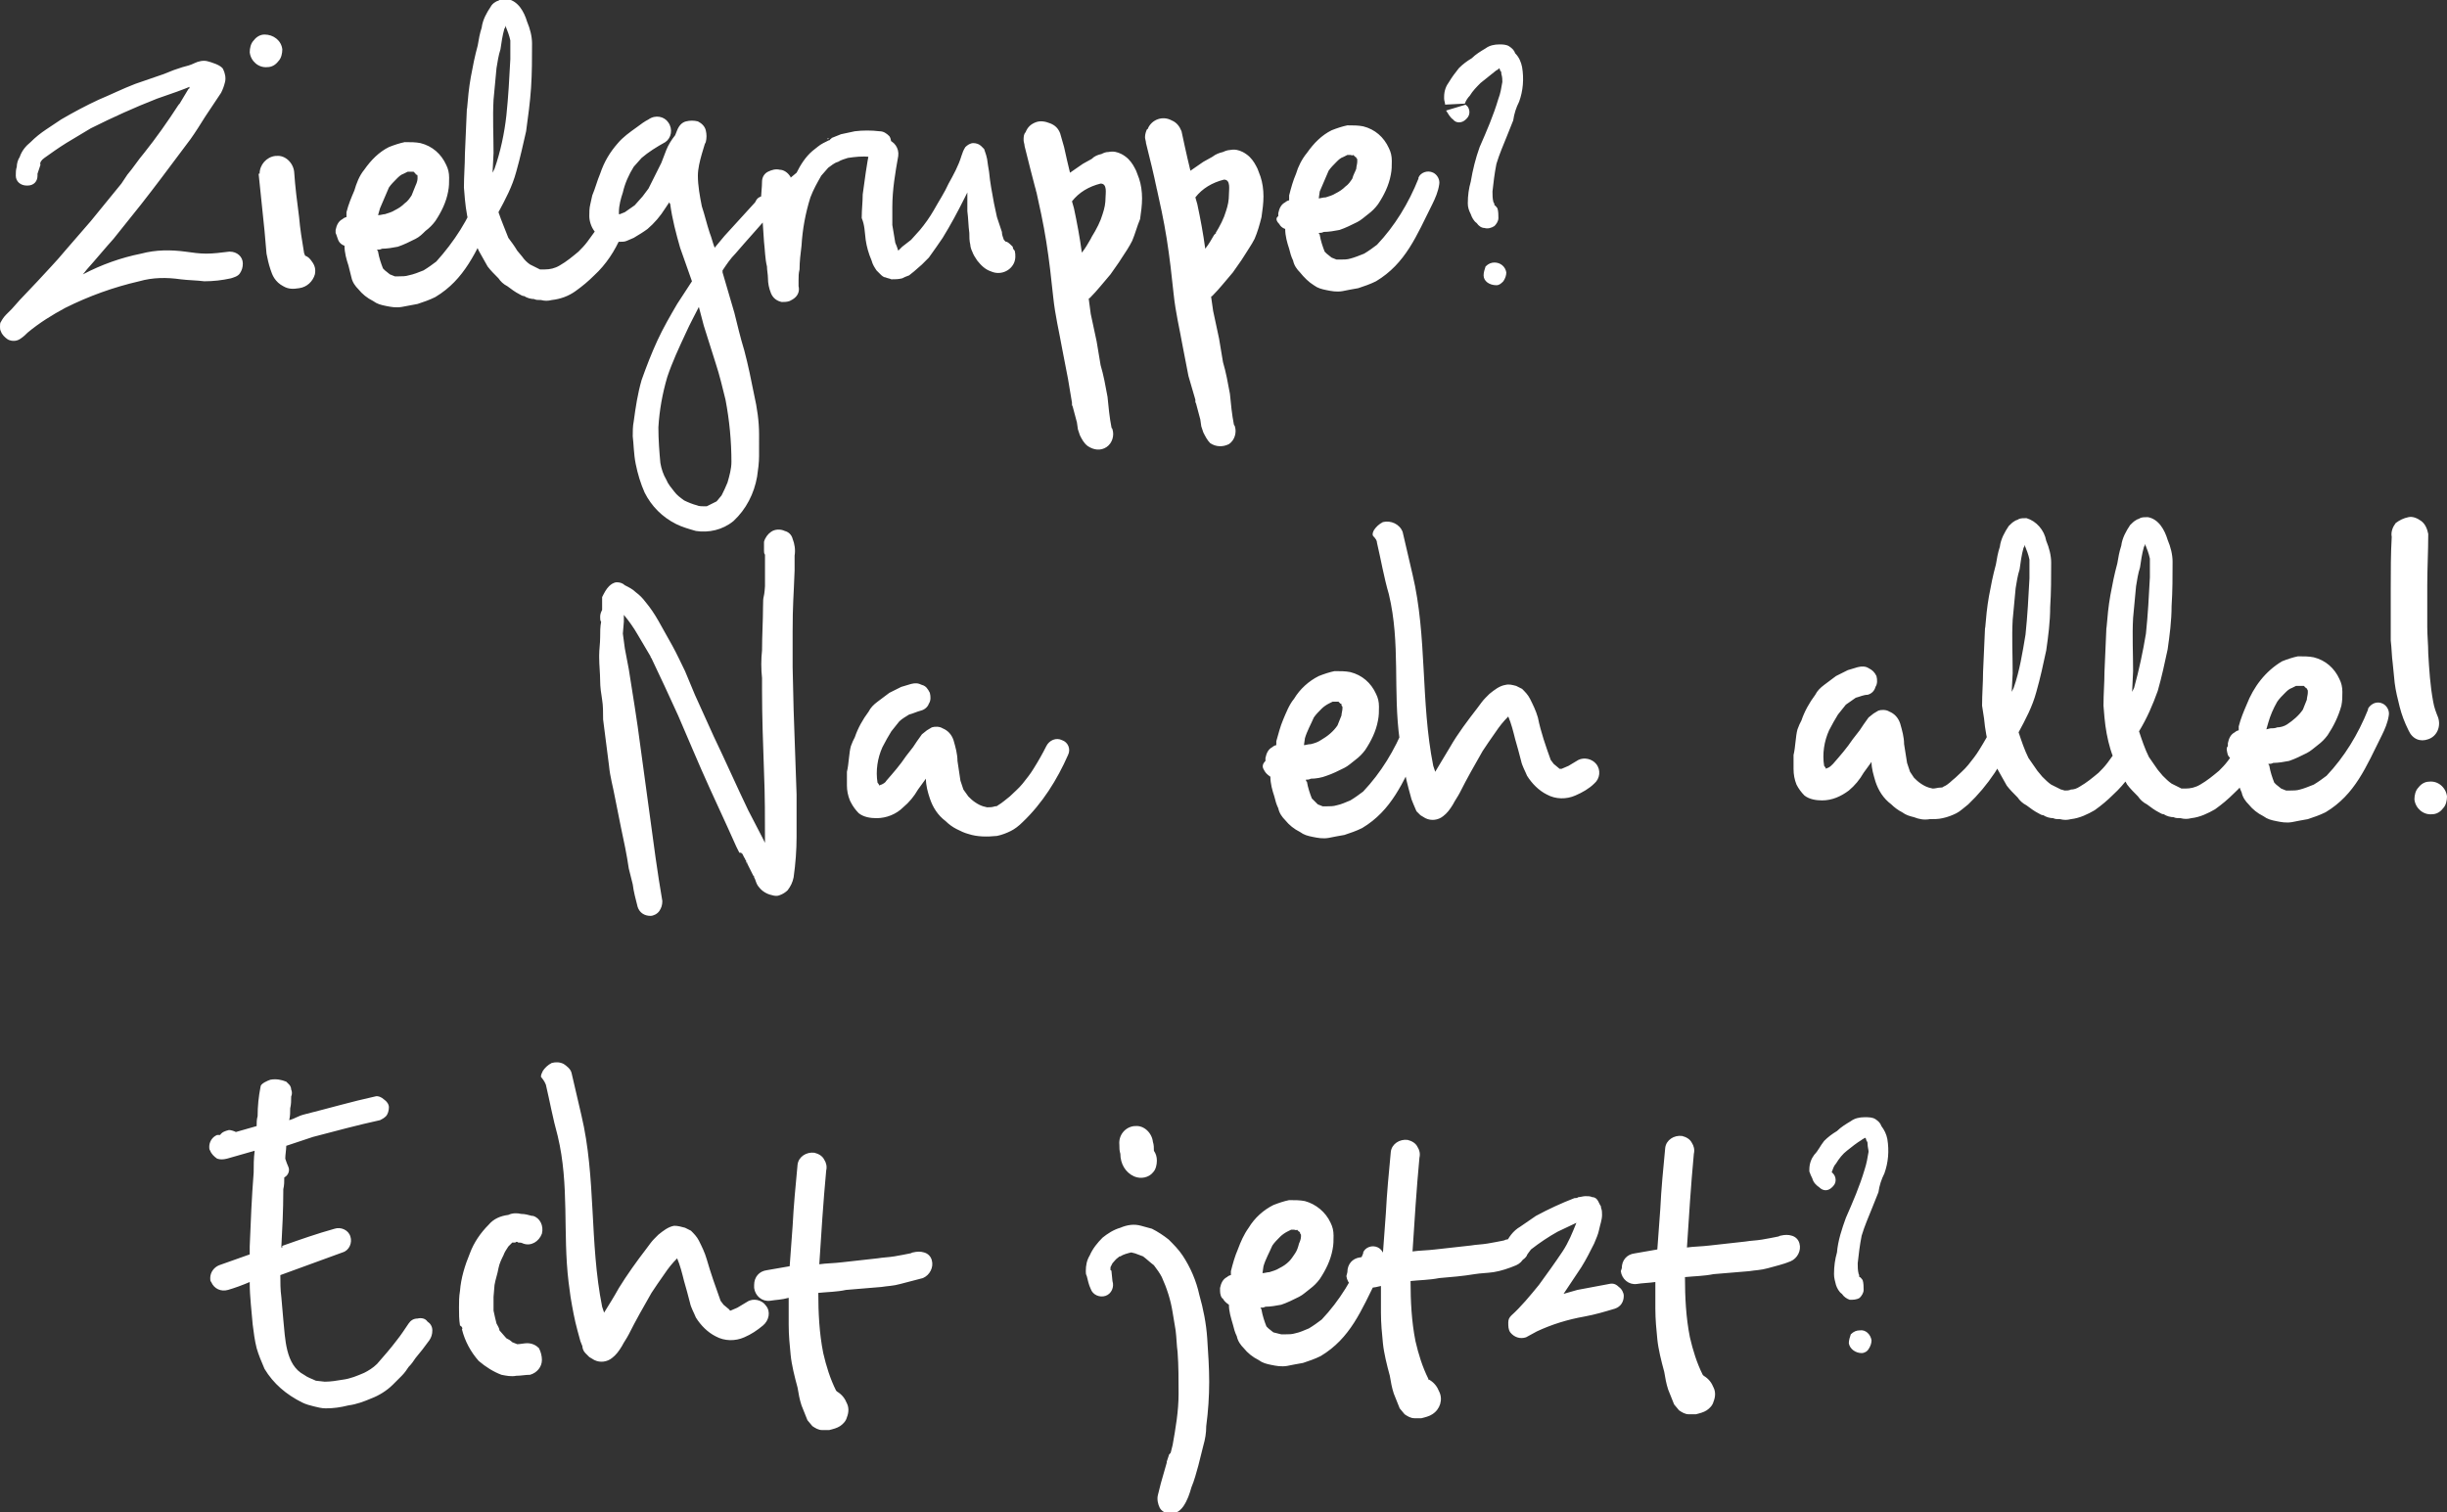
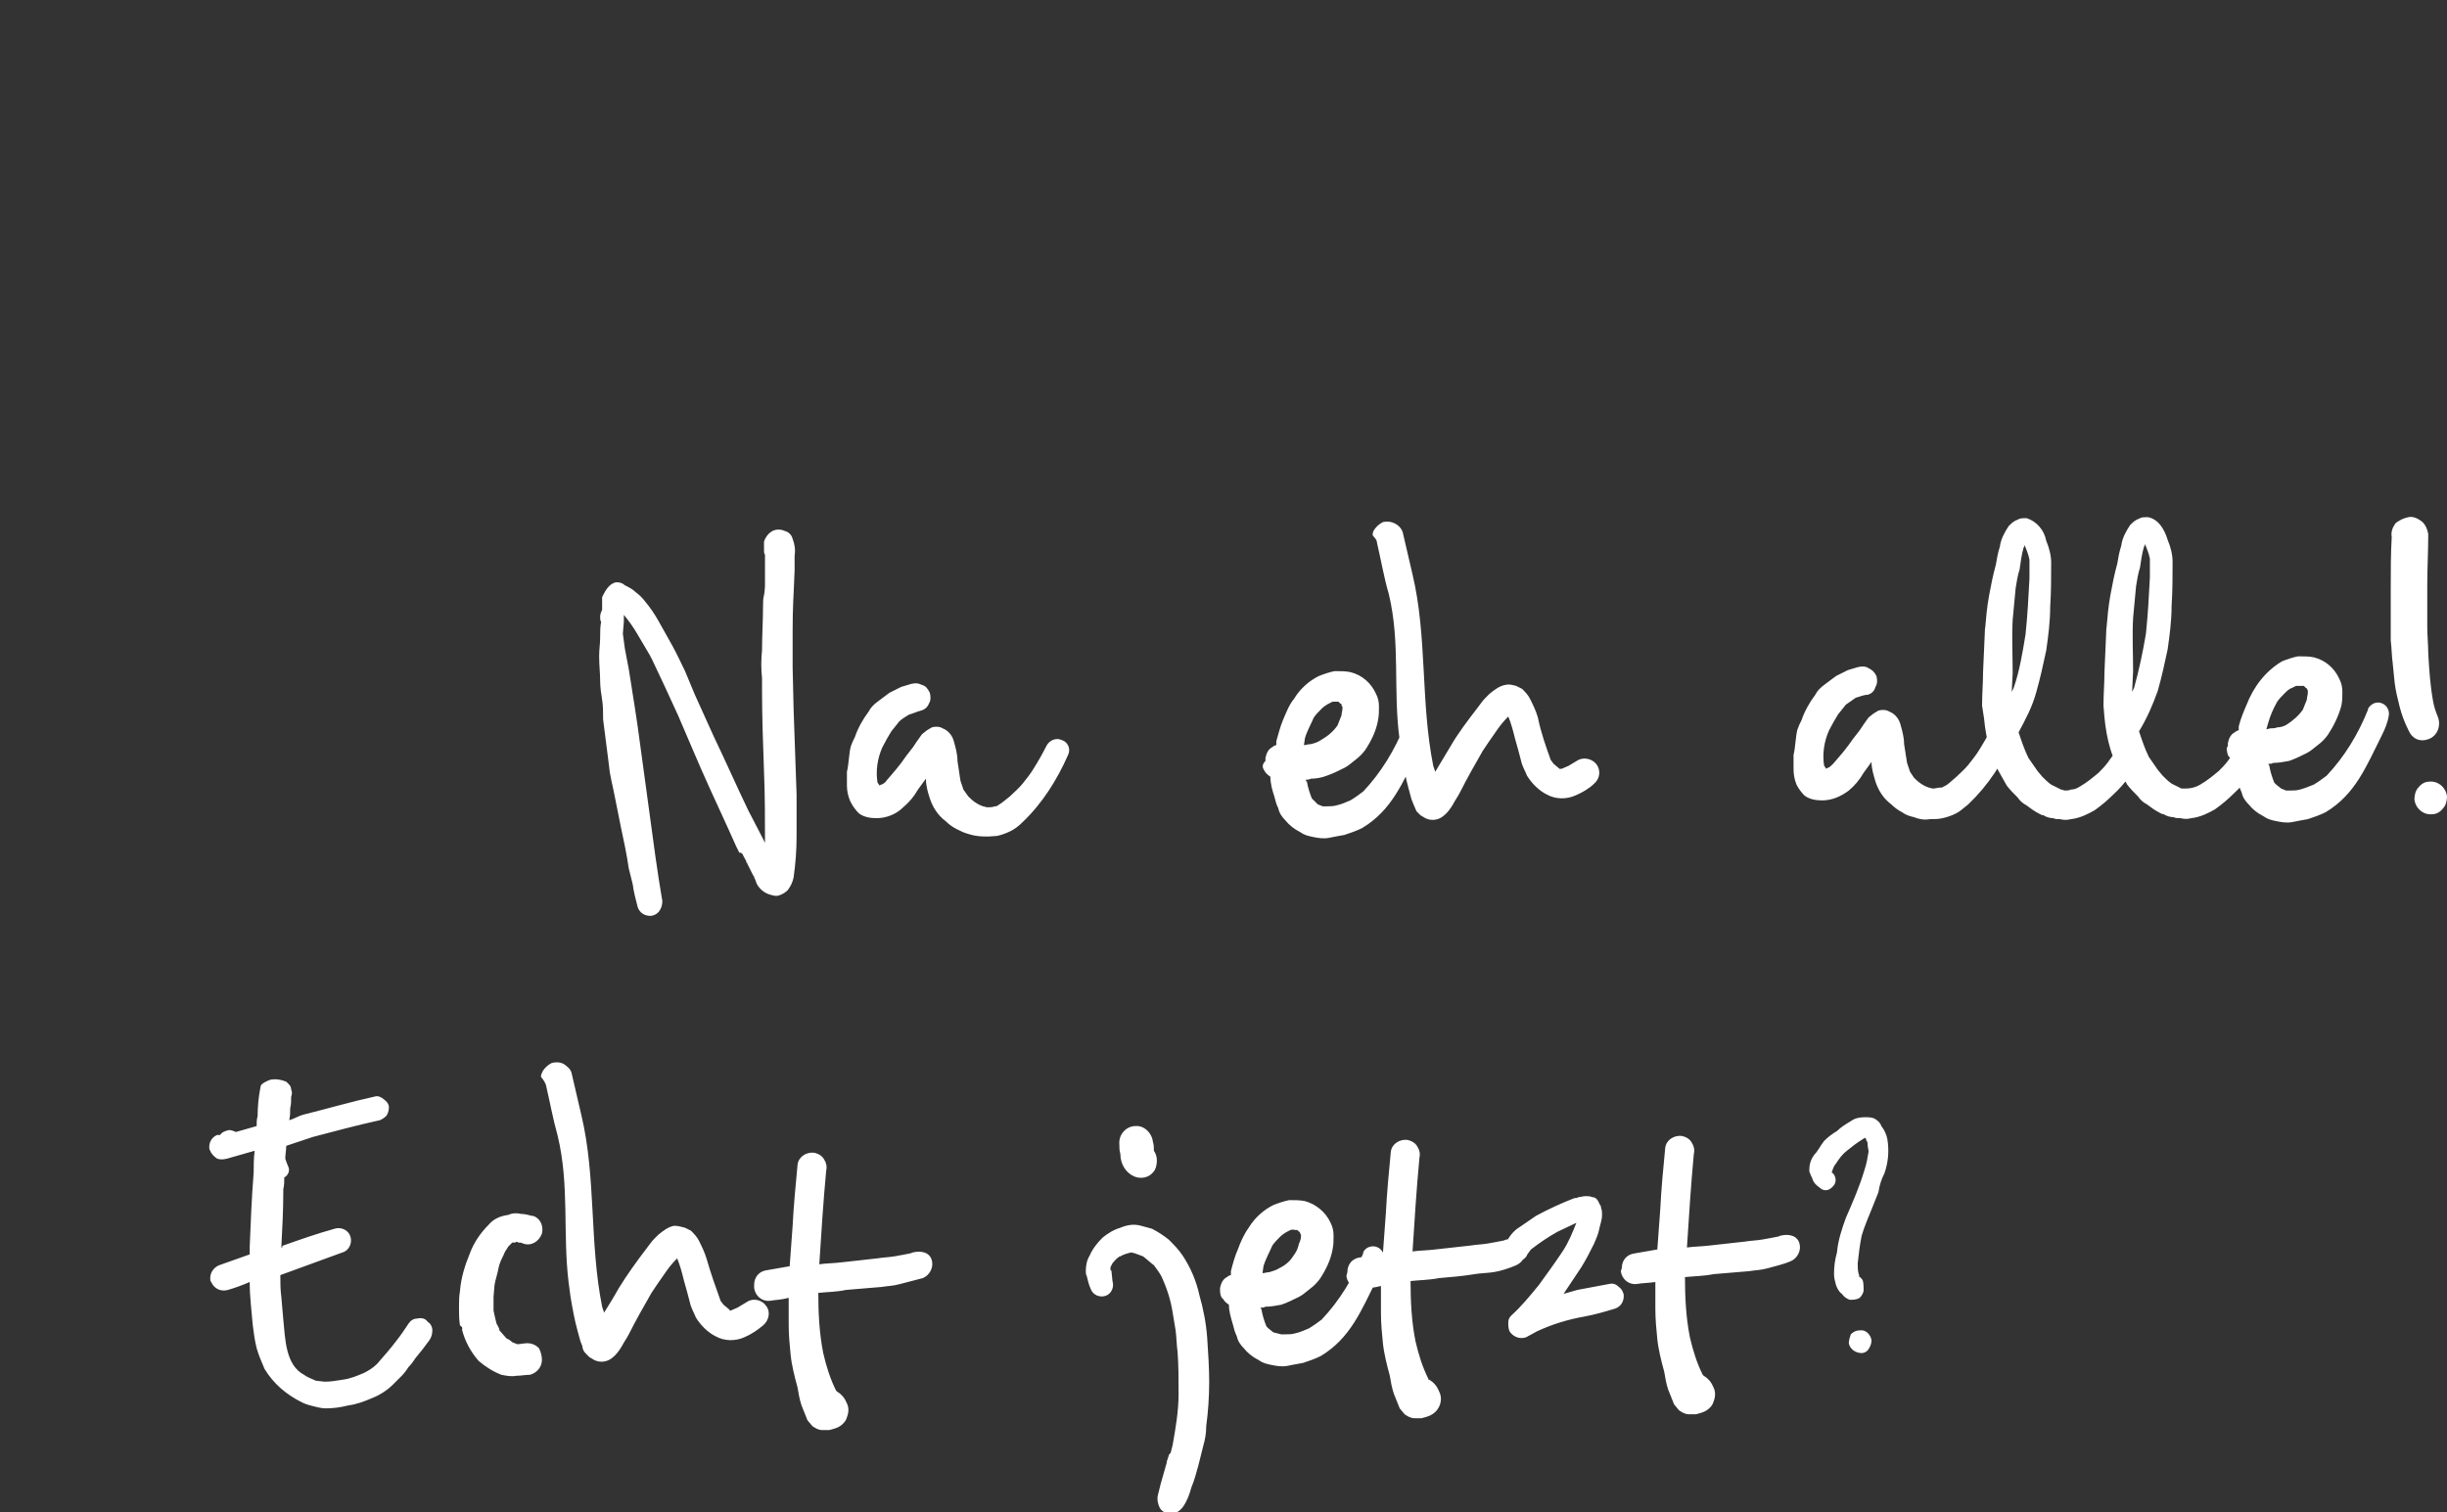
<svg xmlns="http://www.w3.org/2000/svg" version="1.1" id="Ebene_1" x="0px" y="0px" viewBox="0 0 247.9 153.2" style="enable-background:new 0 0 247.9 153.2;" xml:space="preserve">
  <rect x="0" y="0" width="247.9" height="153.2" fill="#333333" stroke="none" />
  <style type="text/css">
	.st0{fill:#FFFFFF;}
</style>
  <g>
    <path class="st0" d="M188.6,137.1c0.3,0,0.6-0.2,0.7-0.4c0.2-0.3,0.3-0.6,0.3-0.9c-0.1-0.6-0.6-1.1-1.2-1c-0.3,0-0.6,0.1-0.9,0.4   c-0.1,0.3-0.2,0.6-0.2,0.9C187.4,136.7,188,137.1,188.6,137.1C188.6,137,188.6,137,188.6,137.1 M183.6,119.4   c0.1,0.4,0.4,0.7,0.7,0.9c0.4,0.4,0.9,0.4,1.3,0l0.1-0.1c0.4-0.4,0.3-1,0-1.3l-0.1-0.1c0,0,0-0.1-0.1-0.1h0.1   c0.1-0.3,0.2-0.6,0.4-0.8c0.3-0.5,0.7-1,1.1-1.3c0.5-0.4,1-0.8,1.5-1.1c0.1-0.1,0.2-0.1,0.3-0.2c0.1,0,0.1,0,0.1,0l0.1,0.3   c0.1,0.1,0.1,0.2,0.1,0.3c0,0.3,0.1,0.6,0.1,0.8c-0.1,0.6-0.2,1.2-0.4,1.8c-0.5,1.7-1.2,3.3-1.9,4.9c-0.4,1.1-0.8,2.3-0.9,3.5   c-0.2,0.7-0.3,1.4-0.3,2.2c0,0.4,0.1,0.7,0.2,1.1c0.1,0.3,0.3,0.7,0.6,0.9c0.2,0.3,0.5,0.5,0.8,0.6c0.3,0,0.7,0,1-0.2   c0.2-0.2,0.4-0.5,0.4-0.8s0-0.7-0.1-1c-0.1-0.1-0.2-0.3-0.3-0.3s0-0.2-0.1-0.3c-0.1-0.4-0.1-0.7-0.1-1.1c0.1-0.9,0.2-1.8,0.4-2.8   c0.3-1,0.7-1.9,1.1-2.9l0.6-1.5c0.1-0.7,0.3-1.3,0.6-1.9c0.4-1.1,0.5-2.3,0.3-3.5c-0.1-0.5-0.3-0.9-0.6-1.3   c-0.1-0.3-0.3-0.5-0.6-0.7s-0.7-0.2-1.1-0.2c-0.5,0-1,0.1-1.4,0.4c-0.5,0.3-1,0.6-1.4,1c-0.5,0.3-0.9,0.6-1.3,1   c-0.4,0.5-0.6,1-1,1.4c-0.3,0.4-0.5,0.9-0.5,1.5v0.2C183.4,119,183.5,119.2,183.6,119.4 M164.2,128.8c0.1,0.8,0.8,1.4,1.6,1.3l0,0   c0.6-0.1,1.2-0.1,1.9-0.2c0,0.9,0,1.8,0,2.7c0,1.1,0.1,2.1,0.2,3.1s0.4,2.2,0.7,3.3c0.1,0.6,0.2,1.2,0.4,1.8c0.2,0.5,0.4,1,0.6,1.5   l0.5,0.6c0.3,0.2,0.6,0.4,1,0.4c0.2,0,0.5,0,0.7,0c0.4-0.1,0.8-0.2,1.1-0.4s0.6-0.5,0.7-0.9c0.2-0.5,0.2-1,0-1.4   c-0.2-0.5-0.5-0.9-1-1.2c-0.1-0.1-0.1-0.1-0.1-0.1c-0.6-1.2-1-2.5-1.3-3.8c-0.4-2-0.5-4.1-0.5-6.1c1-0.1,1.9-0.1,2.9-0.3   c1.2-0.1,2.4-0.2,3.6-0.3c0.6-0.1,1.2-0.1,1.9-0.3s1.6-0.4,2.3-0.7s1.1-1.1,0.9-1.8c-0.1-0.4-0.4-0.7-0.8-0.8   c-0.3-0.1-0.7-0.1-1.1,0c-0.1,0-0.2,0.1-0.3,0.1c-0.5,0.1-1,0.2-1.6,0.3c-0.6,0.1-1.1,0.1-1.7,0.2l-3.6,0.4   c-0.8,0.1-1.6,0.1-2.3,0.2c0.2-3.1,0.4-6.3,0.7-9.5c0.1-0.4,0-0.8-0.2-1.1c-0.2-0.4-0.6-0.6-1-0.7c-0.8-0.1-1.6,0.4-1.7,1.2l0,0   c-0.2,2.1-0.4,4.1-0.5,6.2l-0.3,4.1l-2.3,0.4c-0.8,0.1-1.3,0.7-1.3,1.5L164.2,128.8z M153.2,127.7c0.6,0.3,1.2,0,1.5-0.5   c0,0,0,0,0-0.1c0,0,0.1,0,0.1-0.1l0.3-0.4c0.9-0.7,1.8-1.3,2.7-1.8l1.9-0.9c-0.4,1-0.8,2-1.4,2.9c-0.8,1.2-1.6,2.3-2.4,3.4   c-0.9,1.1-1.8,2.2-2.8,3.1c-0.2,0.2-0.3,0.4-0.3,0.7c0,0.4,0,0.7,0.2,1c0.4,0.5,1,0.7,1.6,0.5l1.1-0.6c1.5-0.7,3.1-1.2,4.8-1.5   c1.1-0.2,2.1-0.5,3.1-0.8c0.6-0.2,0.9-0.7,0.9-1.3c0-0.3-0.2-0.7-0.5-0.9c-0.3-0.3-0.6-0.4-1-0.3c-1.1,0.2-2.1,0.4-3.2,0.6   l-1.4,0.4l1.8-2.7c0.5-0.8,0.9-1.6,1.3-2.4c0.2-0.5,0.4-0.9,0.5-1.4s0.3-1,0.3-1.5c0-0.2,0-0.5-0.1-0.7c0-0.1,0-0.2-0.1-0.3   l-0.2-0.4c-0.1-0.2-0.3-0.4-0.6-0.4c-0.2-0.1-0.4-0.1-0.7-0.1c-0.2,0-0.5,0.1-0.7,0.1c-0.1,0.1-0.3,0.1-0.4,0.1   c-1.3,0.5-2.6,1.1-3.9,1.8l-1.6,1.1c-0.7,0.4-1.2,1.1-1.5,1.8c-0.1,0.2-0.1,0.3-0.1,0.5C152.5,127.1,152.8,127.5,153.2,127.7    M136.4,129.3c0.1,0.8,0.8,1.4,1.6,1.3l0,0c0.6-0.1,1.2-0.1,1.9-0.3c0,0.9,0,1.9,0,2.7c0,1.1,0.1,2.1,0.2,3.1s0.4,2.2,0.7,3.3   c0.1,0.6,0.2,1.2,0.4,1.8c0.2,0.5,0.4,1,0.6,1.5l0.5,0.6c0.3,0.2,0.6,0.4,1,0.4c0.2,0,0.5,0,0.7,0c0.4-0.1,0.8-0.2,1.1-0.4   c0.8-0.5,1.1-1.5,0.7-2.3c-0.2-0.5-0.5-0.9-1-1.2c-0.1,0-0.1,0-0.1-0.1c-0.6-1.2-1-2.5-1.3-3.8c-0.4-2-0.5-4.1-0.5-6.1   c0.9-0.1,1.9-0.1,2.9-0.3c1.2-0.1,2.4-0.2,3.6-0.4c0.6-0.1,1.2-0.1,1.9-0.2s1.6-0.4,2.3-0.7s1.1-1.1,0.9-1.8   c-0.1-0.4-0.4-0.7-0.8-0.8c-0.3-0.1-0.7-0.1-1.1,0c-0.1,0-0.2,0.1-0.3,0.1c-0.5,0.1-1,0.2-1.6,0.3c-0.6,0.1-1.1,0.1-1.7,0.2   l-3.6,0.4c-0.8,0.1-1.6,0.1-2.3,0.2c0.2-3.1,0.4-6.3,0.7-9.5c0.1-0.4,0-0.8-0.2-1.1c-0.2-0.4-0.6-0.6-1-0.7   c-0.8-0.1-1.6,0.4-1.7,1.2l0,0c-0.2,2.1-0.4,4.2-0.5,6.2l-0.3,4.1l-2.3,0.4c-0.8,0.1-1.3,0.7-1.3,1.5L136.4,129.3z M127.9,129   l0.1-0.7c0.2-0.7,0.6-1.4,0.9-2.1c0.2-0.3,0.5-0.6,0.8-0.9c0.2-0.2,0.5-0.4,0.7-0.5l0.4-0.2h0.3c0.1,0,0.2,0.1,0.3,0l0.2,0.2   c0.1,0,0.1,0.1,0.1,0.1s0,0.1,0.1,0.2v0.2c0,0.2-0.1,0.5-0.2,0.7c-0.1,0.4-0.2,0.7-0.4,1s-0.4,0.6-0.6,0.8c-0.3,0.3-0.6,0.5-1,0.7   c-0.3,0.2-0.7,0.3-1,0.4C128.4,128.9,128.1,129,127.9,129 M123.9,131.6c0.1,0.2,0.3,0.4,0.6,0.6c0,0.7,0.2,1.3,0.4,2   c0.1,0.4,0.2,0.8,0.4,1.2c0.1,0.5,0.4,0.9,0.7,1.2c0.4,0.5,0.9,0.9,1.5,1.2c0.4,0.3,0.8,0.4,1.3,0.5s1,0.2,1.6,0.1   c0.5-0.1,1-0.2,1.6-0.3c0.6-0.2,1.2-0.4,1.8-0.7c3-1.8,4.1-4.6,5.7-7.8c0.3-0.6,0.6-1.3,0.7-2c0.1-0.5-0.2-1-0.6-1.2   c-0.6-0.3-1.3,0-1.5,0.5c0,0,0,0,0,0.1c-1,2.5-2.4,4.8-4.2,6.7c-0.4,0.3-0.8,0.6-1.3,0.9c-0.5,0.2-0.9,0.4-1.4,0.5   c-0.3,0.1-0.7,0.1-1,0.1c-0.1,0-0.3,0-0.4,0L129,135l-0.5-0.4l-0.2-0.2c-0.2-0.5-0.4-1.1-0.5-1.7c0-0.1-0.1-0.1-0.1-0.2   c0.2,0,0.3,0,0.5-0.1c0.5,0,1.1-0.1,1.6-0.2c0.6-0.2,1.2-0.5,1.8-0.8c0.4-0.2,0.7-0.5,1.1-0.8c0.4-0.3,0.7-0.6,1-1   c0.6-0.9,1.1-1.9,1.3-3c0.1-0.5,0.1-0.9,0.1-1.4s-0.1-0.9-0.3-1.3c-0.5-1.1-1.5-1.9-2.6-2.2c-0.5-0.1-1-0.1-1.6-0.1   c-0.5,0.1-1.1,0.3-1.6,0.5c-1,0.5-1.9,1.3-2.5,2.3c-0.5,0.7-0.8,1.4-1.1,2.2c-0.3,0.7-0.5,1.4-0.7,2.2c0,0.2,0,0.3,0,0.4   c-0.1,0-0.3,0.1-0.4,0.2c-0.4,0.2-0.6,0.6-0.7,1.1v0.3C123.6,131.1,123.7,131.5,123.9,131.6 M113.4,116c0,0.3,0,0.6,0.1,0.9   c0,1,0.5,1.9,1.4,2.3c0.7,0.3,1.5,0.1,1.9-0.4c0.3-0.3,0.4-0.8,0.4-1.2c0-0.4-0.1-0.7-0.3-1c0-0.3,0-0.6-0.1-0.9   c-0.1-0.9-0.9-1.7-1.8-1.6c0,0,0,0-0.1,0C114,114.2,113.3,115,113.4,116L113.4,116z M112.6,128.8c0,0,0-0.1-0.1-0.1v-0.1   c0-0.1,0-0.2,0-0.2l0.2-0.4c0.2-0.2,0.3-0.4,0.6-0.6c0.1-0.1,0.1-0.1,0.2-0.1c0.3-0.2,0.7-0.3,1.1-0.4l0,0l0.4,0.1l0.8,0.3   c0.4,0.3,0.7,0.6,1.1,0.9c0.3,0.4,0.6,0.8,0.8,1.2c0.5,1.1,0.9,2.3,1.1,3.6c0.1,0.6,0.2,1.2,0.3,1.8c0.1,0.8,0.1,1.5,0.2,2.2   c0.1,1.4,0.1,2.8,0.1,4.2c0,1.8-0.3,3.5-0.6,5.2l-0.2,0.8c-0.1,0.1-0.2,0.2-0.2,0.3l-0.2,0.6v0.1c-0.2,0.7-0.4,1.4-0.6,2.1   c-0.1,0.4-0.2,0.8-0.3,1.2c-0.1,0.4,0,0.9,0.2,1.3c0.3,0.5,1,0.7,1.5,0.5c0.4-0.1,0.7-0.4,0.9-0.7c0.4-0.6,0.6-1.2,0.8-1.9   c0.3-0.7,0.5-1.5,0.7-2.2l0.5-2c0.2-0.7,0.3-1.3,0.3-2c0.2-1.5,0.3-3,0.3-4.5c0-1.4-0.1-2.9-0.2-4.4s-0.4-3-0.8-4.4   c-0.3-1.4-0.9-2.8-1.7-4c-0.4-0.6-0.9-1.1-1.4-1.6c-0.5-0.4-1.1-0.8-1.7-1.1l-1.1-0.3c-0.7-0.2-1.4-0.1-2.1,0.2   c-0.7,0.2-1.3,0.6-1.8,1c-0.5,0.5-1,1.1-1.3,1.8c-0.3,0.5-0.4,1-0.4,1.6c0,0.2,0,0.3,0.1,0.5c0.1,0.4,0.2,0.9,0.4,1.3   c0.2,0.6,0.9,0.9,1.5,0.7s0.9-0.9,0.7-1.5L112.6,128.8z M76.4,130.5c0.1,0.8,0.8,1.4,1.6,1.3c0.6-0.1,1.2-0.1,1.9-0.3   c0,0.9,0,1.9,0,2.7c0,1.1,0.1,2.1,0.2,3.1s0.4,2.2,0.7,3.3c0.1,0.6,0.2,1.2,0.4,1.8c0.2,0.5,0.4,1,0.6,1.5l0.5,0.6   c0.3,0.2,0.6,0.4,1,0.4c0.2,0,0.5,0,0.7,0c0.4-0.1,0.8-0.2,1.1-0.4c0.3-0.2,0.6-0.5,0.7-0.9c0.2-0.5,0.2-1,0-1.4   c-0.2-0.5-0.5-0.9-1-1.2c-0.1-0.1-0.1-0.1-0.1-0.1c-0.6-1.2-1-2.5-1.3-3.8c-0.4-2-0.5-4.1-0.5-6.1c1-0.1,1.9-0.1,2.8-0.3   c1.2-0.1,2.4-0.2,3.6-0.3c0.6-0.1,1.2-0.1,1.9-0.3s1.6-0.4,2.3-0.6c0.7-0.3,1.1-1.1,0.9-1.8c-0.1-0.4-0.4-0.7-0.8-0.8   c-0.3-0.1-0.7-0.1-1.1,0c-0.1,0-0.2,0.1-0.3,0.1c-0.5,0.1-1,0.2-1.6,0.3c-0.6,0.1-1.1,0.1-1.7,0.2l-3.6,0.4   c-0.8,0.1-1.6,0.1-2.3,0.2c0.2-3.1,0.4-6.3,0.7-9.5c0.1-0.4,0-0.8-0.2-1.1c-0.2-0.4-0.6-0.6-1-0.7c-0.8-0.1-1.6,0.4-1.7,1.2l0,0   c-0.2,2.1-0.4,4.2-0.5,6.2l-0.3,4.1l-2.3,0.4c-0.8,0.1-1.3,0.7-1.3,1.5L76.4,130.5z M55.3,109.9c0.4,1.7,0.7,3.4,1.2,5.2   c1.2,5,0.5,9.8,1.1,14.8l0.2,1.5c0.2,1.2,0.4,2.3,0.7,3.4l0.3,1.1l0.2,0.5c0,0.2,0.1,0.5,0.3,0.7l0.4,0.4c0.2,0.1,0.3,0.2,0.5,0.3   c0.6,0.3,1.3,0.2,1.8-0.2c0.4-0.3,0.7-0.7,1-1.2c0.2-0.4,0.5-0.8,0.7-1.2c0.7-1.4,1.5-2.8,2.3-4.2c0.4-0.6,0.8-1.2,1.3-1.9   c0.4-0.6,0.8-1.1,1.3-1.6c0.3,0.7,0.5,1.5,0.7,2.3c0.2,0.7,0.4,1.4,0.6,2.2c0.1,0.5,0.4,1,0.6,1.5c0.5,0.8,1.2,1.5,2,1.9   c0.9,0.5,2,0.5,2.9,0.1c0.7-0.3,1.3-0.7,1.9-1.2s0.8-1.4,0.3-2c-0.4-0.6-1.3-0.8-1.9-0.4c-0.3,0.2-0.7,0.4-1,0.6l-0.7,0.3l0,0   c0,0-0.1,0-0.1-0.1l-0.6-0.5l-0.3-0.4c-0.5-1.4-1-2.8-1.4-4.2c-0.2-0.7-0.5-1.3-0.8-1.9c-0.2-0.4-0.5-0.7-0.8-1l-0.6-0.3   c-0.4-0.1-0.7-0.2-1.1-0.2c-0.6,0.1-1.1,0.5-1.6,0.9l-0.4,0.4c-0.3,0.3-0.5,0.6-0.8,1c-1,1.3-2,2.7-2.8,4c-0.5,0.9-1,1.7-1.5,2.5   l-0.2-0.6c-1.3-6.5-0.6-13.1-2.1-19.4l-1-4.3c-0.1-0.4-0.5-0.7-0.8-0.9c-0.4-0.2-0.8-0.2-1.2-0.1c-0.4,0.2-0.7,0.5-0.9,0.8   c-0.1,0.2-0.2,0.4-0.2,0.6C55.2,109.6,55.2,109.7,55.3,109.9 M46.8,134.7c0.3,1.2,0.9,2.3,1.7,3.2c0.7,0.6,1.5,1.1,2.3,1.4   c0.5,0.1,1,0.2,1.5,0.1c0.5,0,0.9-0.1,1.4-0.1c0.7-0.2,1.2-0.8,1.2-1.5c0-0.4-0.1-0.8-0.3-1.2c-0.3-0.3-0.7-0.5-1.2-0.5   c-0.3,0-0.7,0.1-1,0.1c-0.2-0.1-0.3-0.1-0.5-0.2c-0.2-0.2-0.4-0.3-0.6-0.4l-0.7-0.8c0-0.2-0.2-0.5-0.3-0.7   c-0.1-0.4-0.2-0.8-0.3-1.3v-1.4l0.1-1.2c0.1-0.6,0.3-1.1,0.4-1.7c0.1-0.5,0.3-0.9,0.5-1.3c0.1-0.3,0.3-0.6,0.5-0.9l0.4-0.4h0.3   c0.1-0.1,0.2-0.1,0.3,0c0.2,0,0.3,0,0.5,0.1c0.8,0.3,1.6-0.2,1.9-1l0,0c0.2-0.8-0.2-1.6-0.9-1.8h-0.1c-0.4-0.1-0.7-0.2-1.1-0.2   c-0.4-0.1-0.9-0.1-1.3,0.1c-0.8,0.1-1.5,0.4-2,1c-0.8,0.8-1.5,1.8-1.9,2.9c-0.5,1.2-0.9,2.5-1,3.8c-0.1,0.6-0.1,1.1-0.1,1.7   c0,0.6,0,1.2,0.1,1.8C46.8,134.4,46.9,134.6,46.8,134.7 M28.7,120.4C28.7,120.5,28.7,120.5,28.7,120.4L28.7,120.4L28.7,120.4    M28.7,133.7l-0.2-2.3c-0.1-0.7-0.1-1.5-0.1-2.2l6.3-2.3c0.7-0.2,1-1,0.8-1.6l0,0c-0.2-0.7-1-1-1.6-0.8c-1.8,0.5-3.5,1.1-5.2,1.7   c-0.3,0.1,0.1,0.2-0.2,0.2c0.1-1.9,0.2-3.8,0.2-5.7v-0.2c0.1-0.4,0.1-0.8,0.1-1.2c0.4-0.2,0.6-0.7,0.4-1.1   c-0.1-0.2-0.2-0.5-0.3-0.8c0-0.4,0.1-0.9,0.1-1.3l2.7-0.9c2.3-0.6,4.5-1.2,6.8-1.7c0.2-0.1,0.4-0.2,0.6-0.4   c0.2-0.2,0.3-0.6,0.3-0.9s-0.2-0.6-0.5-0.8c-0.2-0.2-0.6-0.4-0.9-0.3c-2.3,0.5-4.7,1.2-7.1,1.8c-0.8,0.2-0.9,0.4-1.6,0.6   c0.1-0.4,0.1-0.8,0.1-1.2c0.1-0.4,0.1-0.8,0.1-1.2c0.1-0.2,0.1-0.5,0-0.7c0-0.2-0.1-0.4-0.2-0.5s-0.2-0.2-0.3-0.3   c-0.5-0.2-1-0.3-1.6-0.2c-0.3,0.1-1,0.4-1,0.7c-0.2,1-0.3,2-0.3,3c-0.1,0.3-0.1,0.7-0.1,1l-2.1,0.6c-0.2-0.1-0.5-0.2-0.7-0.2   c-0.4,0.1-0.7,0.2-0.9,0.5l-0.3,0c-0.5,0.2-0.8,0.7-0.8,1.2c0,0.1,0,0.3,0.1,0.4c0.1,0.3,0.4,0.6,0.7,0.8c0.3,0.1,0.6,0.1,1,0   l2.8-0.8c-0.1,0.8-0.1,1.5-0.1,2.2c-0.2,2.5-0.3,5-0.4,7.5c0,0.3,0,0.5,0,0.8l-3.1,1.1c-0.5,0.2-0.9,0.7-0.9,1.3   c0,0.2,0,0.3,0.1,0.4c0.3,0.7,1,1,1.7,0.8s1.5-0.5,2.2-0.8v0.1c0,1.4,0.2,2.9,0.3,4.2c0.1,0.8,0.2,1.6,0.4,2.4   c0.2,0.7,0.5,1.4,0.8,2.1c0.9,1.5,2.2,2.6,3.8,3.4c0.4,0.2,0.8,0.3,1.2,0.4c0.4,0.1,0.8,0.2,1.2,0.2c0.8,0,1.5-0.1,2.3-0.3   c0.8-0.1,1.6-0.4,2.3-0.7c0.8-0.3,1.6-0.8,2.2-1.4l0.9-0.9c0.3-0.3,0.5-0.6,0.7-0.9c0.3-0.3,0.5-0.6,0.7-0.9   c0.5-0.6,0.9-1.1,1.4-1.8c0.2-0.3,0.3-0.6,0.3-1s-0.2-0.7-0.5-0.9c-0.2-0.3-0.6-0.4-1-0.3c-0.4,0-0.7,0.2-0.9,0.5   c-0.4,0.6-0.8,1.2-1.2,1.7c-0.6,0.8-1.3,1.6-2,2.4c-0.4,0.4-0.9,0.7-1.3,0.9c-0.7,0.3-1.4,0.6-2.2,0.7c-0.6,0.1-1.2,0.2-1.8,0.2   l-0.9-0.1c-0.4-0.2-0.8-0.3-1.2-0.6C28.9,138.3,28.9,135.6,28.7,133.7" />
    <path class="st0" d="M246.1,79.2c-0.4,0-0.8,0.2-1.1,0.6c-0.3,0.3-0.4,0.8-0.4,1.2c0.1,0.9,0.9,1.6,1.8,1.5c0.4,0,0.8-0.2,1.1-0.6   c0.3-0.3,0.4-0.8,0.4-1.2C247.8,79.8,247,79.1,246.1,79.2 M246,74.9c0.9-0.3,1.3-1.3,1-2.2c-0.2-0.5-0.4-1-0.5-1.6   c-0.3-1.6-0.4-3.2-0.5-4.9c0-0.9-0.1-1.8-0.1-2.7v-4.2c0-1.7,0.1-3.4,0.1-5.2c-0.1-0.5-0.3-1-0.7-1.3s-0.9-0.5-1.3-0.4   c-0.5,0.1-0.9,0.3-1.3,0.6c-0.3,0.4-0.5,0.9-0.4,1.4c-0.1,1.7-0.1,3.5-0.1,5.3v4.4v0.8c0.1,0.8,0.1,1.6,0.2,2.3l0.2,2   c0.1,0.8,0.3,1.6,0.5,2.4s0.5,1.6,0.9,2.4C244.4,74.9,245.2,75.2,246,74.9 M229.6,73.9l0.2-0.7c0.2-0.7,0.5-1.4,0.9-2.1   c0.2-0.3,0.5-0.6,0.8-0.9c0.2-0.2,0.4-0.4,0.7-0.5l0.4-0.2h0.5c0.1,0,0.2,0,0.3,0l0.2,0.2c0.1,0,0.1,0.1,0.1,0.1s0.1,0.1,0.1,0.2   v0.2c0,0.2-0.1,0.5-0.1,0.7c-0.1,0.3-0.3,0.7-0.4,1c-0.4,0.6-1,1.1-1.6,1.5c-0.3,0.2-0.7,0.3-1,0.3c-0.2,0.1-0.5,0.1-0.7,0.1    M225.7,76.5c0.1,0.2,0.3,0.4,0.6,0.6c0,0.7,0.2,1.4,0.4,2c0.1,0.4,0.2,0.8,0.4,1.2c0.1,0.5,0.4,0.9,0.7,1.2   c0.4,0.5,0.9,0.9,1.5,1.2c0.4,0.3,0.8,0.4,1.3,0.5s1,0.2,1.6,0.1c0.5-0.1,1-0.2,1.6-0.3c0.6-0.2,1.2-0.4,1.8-0.7   c3-1.8,4.1-4.6,5.7-7.8c0.3-0.6,0.6-1.3,0.7-2c0.1-0.5-0.2-1-0.6-1.2c-0.6-0.3-1.2,0-1.5,0.5c0,0,0,0,0,0.1c-1,2.5-2.4,4.8-4.2,6.7   c-0.4,0.3-0.8,0.6-1.3,0.9c-0.5,0.2-1,0.4-1.4,0.5c-0.3,0.1-0.7,0.1-1,0.1c-0.1,0-0.3,0-0.4,0l-0.5-0.2l-0.5-0.4l-0.2-0.2   c-0.2-0.5-0.4-1.1-0.5-1.7c0-0.1-0.1-0.1-0.1-0.2c0.2,0,0.3,0,0.5-0.1c0.5,0,1.1-0.1,1.6-0.2c0.6-0.2,1.2-0.5,1.8-0.8   c0.4-0.2,0.7-0.5,1.1-0.8c0.4-0.3,0.7-0.6,1-1c0.6-0.9,1.1-1.9,1.4-3c0.1-0.5,0.1-0.9,0.1-1.4s-0.1-0.9-0.3-1.3   c-0.5-1.1-1.4-1.9-2.6-2.2c-0.5-0.1-1-0.1-1.6-0.1c-0.5,0.1-1.1,0.3-1.6,0.5c-1.7,1-2.9,2.6-3.6,4.4c-0.3,0.7-0.6,1.4-0.8,2.2   c0,0.2,0,0.3,0,0.4c-0.1,0-0.3,0.1-0.4,0.2c-0.4,0.2-0.6,0.6-0.7,1.1v0.3C225.5,75.8,225.6,76.1,225.7,76.5 M216.1,68   c0-1.8-0.1-3.6,0-5.4c0.1-1.1,0.2-2.2,0.3-3.2c0.1-0.6,0.2-1.3,0.4-1.9c0.1-0.7,0.2-1.4,0.4-2.1c0.1-0.1,0.1-0.2,0.1-0.3   c0.2,0.5,0.4,1,0.5,1.5c0,0.4,0,0.8,0,1.2v0.7c-0.1,1.9-0.2,3.8-0.4,5.7c-0.3,1.8-0.7,3.7-1.2,5.5l-0.2,0.4L216.1,68z M213.2,72.7   c0.1,1.1,0.3,2.2,0.6,3.2c0.2,0.7,0.5,1.3,0.8,2l0.9,1.6c0.3,0.4,0.7,0.8,1.1,1.2c0.2,0.3,0.5,0.6,0.9,0.8c0.4,0.3,0.8,0.6,1.2,0.8   c0.2,0.1,0.3,0.2,0.5,0.2c0.3,0.2,0.7,0.3,1,0.3c0.2,0.1,0.4,0.1,0.7,0.1c0.4,0.1,0.7,0.1,1.1,0c0.9-0.1,1.7-0.5,2.4-0.9   c0.7-0.5,1.3-1,1.9-1.6c1.2-1.1,2.1-2.4,2.8-3.9c0.3-0.6,0-1.4-0.6-1.7c-0.6-0.3-1.4,0-1.7,0.7c-0.1,0.2-0.2,0.3-0.3,0.5l-0.8,1.1   c-0.3,0.4-0.6,0.7-0.9,1c-0.6,0.5-1.2,1-1.9,1.4c-0.5,0.3-1,0.4-1.5,0.4c-0.1,0-0.3,0-0.4,0l-1-0.5c-0.3-0.2-0.6-0.5-0.9-0.8   l-0.5-0.6c-0.3-0.4-0.6-0.9-0.9-1.3c-0.4-0.8-0.7-1.7-1-2.6c0.8-1.3,1.4-2.7,1.9-4.1c0.4-1.4,0.7-2.8,1-4.2   c0.2-1.4,0.4-2.9,0.4-4.4c0.1-1.5,0.1-3,0.1-4.5c0-0.7-0.2-1.5-0.5-2.2c-0.3-1-0.9-2.1-2-2.3c-0.3,0-0.6,0-0.8,0.1   c-0.1,0.1-0.3,0.1-0.4,0.2c-0.2,0.1-0.4,0.3-0.6,0.5c-0.4,0.6-0.8,1.3-0.9,2.1c-0.2,0.6-0.3,1.2-0.4,1.8c-0.3,1.1-0.5,2.1-0.7,3.2   c-0.2,1.1-0.3,2.2-0.4,3.4c0-0.1,0-0.1,0-0.2l-0.2,4.6c0,1.1-0.1,2.2-0.1,3.4L213.2,72.7z M203.9,68.2c0-1.8-0.1-3.6,0-5.4   c0.1-1.1,0.2-2.2,0.3-3.2c0.1-0.6,0.2-1.3,0.4-1.9c0.1-0.7,0.2-1.5,0.4-2.2c0.1-0.1,0.1-0.2,0.1-0.3c0.2,0.5,0.4,1,0.5,1.5   c0,0.4,0,0.8,0,1.2v0.7c-0.1,1.9-0.2,3.8-0.4,5.7c-0.3,1.8-0.6,3.7-1.2,5.4l-0.2,0.4L203.9,68.2z M201,72.8   c0.1,1.1,0.3,2.2,0.6,3.2c0.2,0.7,0.5,1.3,0.8,2l0.9,1.6c0.3,0.4,0.7,0.8,1.1,1.2c0.2,0.3,0.5,0.6,0.9,0.8c0.4,0.3,0.8,0.6,1.2,0.8   c0.2,0.1,0.3,0.2,0.5,0.2c0.3,0.2,0.7,0.3,1,0.3c0.2,0.1,0.4,0.1,0.7,0.1c0.4,0.1,0.7,0.1,1.1,0c0.9-0.1,1.7-0.5,2.4-0.9   c0.7-0.5,1.3-1,1.9-1.6c1.2-1.1,2.1-2.4,2.8-3.8c0.3-0.6,0-1.4-0.6-1.7c-0.6-0.3-1.4,0-1.7,0.7c-0.1,0.2-0.2,0.4-0.3,0.5l-0.8,1.1   c-0.3,0.4-0.6,0.7-0.9,1c-0.6,0.5-1.2,1-1.9,1.4c-0.3,0.2-0.6,0.3-0.9,0.3c-0.2,0.1-0.4,0.1-0.6,0.1c-0.1,0-0.3-0.1-0.4-0.1l-1-0.5   c-0.3-0.2-0.6-0.5-0.9-0.8l-0.5-0.6c-0.3-0.4-0.6-0.9-0.9-1.3c-0.4-0.8-0.7-1.7-1-2.6c0.7-1.3,1.4-2.6,1.8-4.1   c0.4-1.4,0.7-2.8,1-4.2c0.2-1.4,0.4-2.9,0.4-4.4c0.1-1.5,0.1-3,0.1-4.5c0-0.7-0.2-1.5-0.5-2.2c-0.2-1.1-1-2-2-2.3   c-0.3,0-0.6,0-0.8,0.1c-0.1,0.1-0.3,0.1-0.4,0.2c-0.2,0.1-0.4,0.3-0.6,0.5c-0.4,0.6-0.8,1.3-0.9,2.1c-0.2,0.6-0.3,1.2-0.4,1.8   c-0.3,1.1-0.5,2.1-0.7,3.2c-0.2,1.1-0.3,2.2-0.4,3.4c0,0,0.1-0.1,0-0.2l-0.2,4.5c0,1.1-0.1,2.2-0.1,3.4L201,72.8z M182,79.5   c0.2,0.4,0.5,0.8,0.8,1.1c0.5,0.4,1.2,0.5,1.8,0.5c1,0,1.9-0.4,2.7-1c0.6-0.5,1.1-1.1,1.5-1.8l0.8-1.1c0,0.7,0.2,1.3,0.4,2   c0.3,0.9,0.8,1.7,1.6,2.3c0.3,0.3,0.7,0.6,1.1,0.8c0.4,0.3,0.8,0.4,1.2,0.5c0.5,0.2,1,0.3,1.6,0.2c0.4,0,0.9,0,1.3-0.1   c0.5-0.1,1-0.3,1.4-0.5s0.8-0.6,1.2-0.9c2-1.9,3.6-4.3,4.6-6.9c0.3-0.6,0-1.3-0.6-1.5l0,0c-0.6-0.3-1.3,0-1.6,0.6   c-0.4,0.8-0.8,1.5-1.3,2.3c-0.3,0.5-0.7,1-1.1,1.5c-0.4,0.5-0.9,0.9-1.3,1.3c-0.4,0.3-0.7,0.7-1.2,0.9c-0.1,0.1-0.2,0.1-0.3,0.1   c-0.3,0-0.5,0.1-0.8,0.1l-0.4-0.1c-0.3-0.1-0.5-0.2-0.8-0.4c-0.3-0.2-0.5-0.4-0.7-0.6l-0.4-0.6c-0.1-0.3-0.2-0.6-0.3-0.9l-0.3-1.9   c0-0.7-0.2-1.4-0.4-2.1c-0.2-0.6-0.6-1-1.1-1.2c-0.3-0.2-0.8-0.2-1.1-0.1l-0.5,0.3l-0.5,0.4l-0.5,0.7l-0.4,0.6l-0.7,0.9   c-0.6,0.9-1.3,1.7-2,2.5c-0.2,0.2-0.3,0.3-0.5,0.4c-0.1,0-0.2,0.1-0.2,0.1s-0.1-0.2-0.2-0.3c-0.2-1.2,0-2.5,0.5-3.6   c0.3-0.6,0.6-1.1,0.9-1.6l0.8-1c0.3-0.2,0.7-0.5,1-0.7c0.4-0.1,0.8-0.3,1.2-0.3c0.4-0.1,0.7-0.4,0.8-0.8c0.2-0.3,0.2-0.7,0.1-1.1   c-0.2-0.4-0.4-0.6-0.8-0.8c-0.3-0.2-0.7-0.2-1.1-0.1l-1,0.3c-0.4,0.2-0.8,0.4-1.2,0.6c-0.4,0.3-0.8,0.6-1.2,0.9s-0.7,0.6-0.9,1   c-0.6,0.8-1.1,1.7-1.4,2.6l-0.2,0.4l-0.2,0.5c-0.2,0.7-0.2,1.8-0.4,2.6c0,0.5,0,0.9,0,1.4C181.7,78.5,181.8,79,182,79.5 M139.5,55   c0.4,1.7,0.7,3.5,1.2,5.2c1.2,5,0.4,9.8,1.1,14.8l0.2,1.5c0.2,1.2,0.4,2.3,0.7,3.4L143,81l0.2,0.5c0.1,0.2,0.2,0.5,0.3,0.7l0.4,0.4   c0.2,0.1,0.3,0.2,0.5,0.3c0.6,0.3,1.3,0.2,1.8-0.2c0.4-0.3,0.7-0.7,1-1.2c0.2-0.4,0.5-0.8,0.7-1.2c0.7-1.4,1.5-2.8,2.3-4.2   c0.4-0.6,0.8-1.2,1.3-1.9c0.4-0.6,0.8-1.1,1.3-1.6c0.3,0.7,0.5,1.5,0.7,2.3c0.2,0.7,0.4,1.4,0.6,2.2c0.1,0.5,0.4,1,0.6,1.5   c0.5,0.8,1.2,1.5,2,1.9c0.9,0.5,2,0.5,2.9,0.1c0.7-0.3,1.4-0.7,1.9-1.2c0.6-0.5,0.7-1.4,0.2-2c-0.4-0.5-1.2-0.7-1.8-0.4   c-0.3,0.2-0.7,0.4-1,0.6l-0.7,0.3h-0.1H158l-0.6-0.5l-0.3-0.4c-0.5-1.4-1-2.8-1.3-4.3c-0.2-0.7-0.5-1.3-0.8-1.9   c-0.2-0.4-0.5-0.7-0.8-1l-0.6-0.3c-0.4-0.1-0.7-0.2-1.1-0.1c-0.6,0.1-1.1,0.5-1.6,0.9l-0.4,0.4c-0.3,0.3-0.5,0.6-0.8,1   c-1,1.3-2,2.6-2.8,4c-0.5,0.8-1,1.7-1.5,2.5l-0.2-0.6c-1.3-6.5-0.6-13.1-2.1-19.4l-1-4.3c-0.3-0.8-1.2-1.2-2-1   c-0.4,0.2-0.7,0.5-0.9,0.8c-0.1,0.2-0.2,0.4-0.1,0.6C139.4,54.6,139.5,54.8,139.5,55 M132.1,75.5l0.1-0.7c0.2-0.7,0.6-1.4,0.9-2.1   c0.2-0.3,0.5-0.6,0.8-0.9c0.2-0.2,0.5-0.4,0.7-0.5l0.4-0.2h0.3c0.1,0,0.2,0,0.3,0l0.2,0.2c0.1,0,0.1,0,0.1,0.1s0,0.1,0.1,0.2v0.2   c0,0.2-0.1,0.5-0.1,0.7c-0.1,0.3-0.3,0.7-0.4,1c-0.4,0.6-1,1.1-1.7,1.5c-0.3,0.2-0.6,0.3-1,0.4C132.5,75.4,132.3,75.5,132.1,75.5    M128.1,78.1c0.1,0.2,0.3,0.4,0.6,0.6c0,0.7,0.2,1.4,0.4,2c0.1,0.4,0.2,0.8,0.4,1.2c0.1,0.5,0.4,0.9,0.7,1.2   c0.4,0.5,0.9,0.9,1.5,1.2c0.4,0.3,0.8,0.4,1.3,0.5s1,0.2,1.6,0.1c0.5-0.1,1-0.2,1.6-0.3c0.6-0.2,1.2-0.4,1.8-0.7   c3-1.8,4.1-4.6,5.7-7.8c0.3-0.6,0.6-1.3,0.7-2c0.1-0.5-0.2-1-0.6-1.2c-0.6-0.3-1.2-0.1-1.5,0.5c0,0,0,0,0,0.1   c-1,2.5-2.4,4.8-4.2,6.7c-0.4,0.3-0.8,0.6-1.3,0.9c-0.5,0.2-0.9,0.4-1.4,0.5c-0.3,0.1-0.7,0.1-1,0.1c-0.1,0-0.3,0-0.4,0l-0.5-0.2   l-0.4-0.4l-0.2-0.2c-0.2-0.5-0.4-1.1-0.5-1.7c-0.1,0-0.1-0.2-0.1-0.2c0.2,0,0.3,0,0.5-0.1c0.5,0,1.1-0.1,1.6-0.3   c0.6-0.2,1.2-0.5,1.8-0.8c0.4-0.2,0.7-0.5,1.1-0.8c0.4-0.3,0.7-0.6,1-1c0.6-0.9,1.1-1.9,1.3-3c0.1-0.5,0.1-0.9,0.1-1.4   s-0.1-0.9-0.3-1.3c-0.5-1.1-1.4-1.9-2.6-2.2c-0.5-0.1-1-0.1-1.6-0.1c-0.5,0.1-1.1,0.3-1.6,0.5c-1,0.5-1.9,1.3-2.5,2.3   c-0.5,0.6-0.8,1.4-1.1,2.1s-0.5,1.5-0.7,2.2c0,0.2,0,0.3,0,0.4c-0.1,0-0.3,0.1-0.4,0.2c-0.4,0.2-0.6,0.6-0.7,1.1v0.3   C127.8,77.5,127.9,77.8,128.1,78.1 M86.2,81.3c0.2,0.4,0.5,0.8,0.8,1.1c0.5,0.4,1.2,0.5,1.8,0.5c1,0,2-0.4,2.7-1.1   c0.6-0.5,1.1-1.1,1.5-1.8l0.8-1.1c0,0.7,0.2,1.4,0.4,2c0.3,0.9,0.8,1.7,1.6,2.3c0.3,0.3,0.7,0.6,1.1,0.8c0.4,0.2,0.8,0.4,1.2,0.5   c0.9,0.3,1.9,0.3,2.9,0.2c0.5-0.1,1-0.3,1.4-0.5s0.8-0.5,1.2-0.9c2-1.9,3.5-4.3,4.6-6.8c0.3-0.6,0-1.3-0.6-1.5l0,0   c-0.6-0.3-1.3,0-1.6,0.6c-0.4,0.8-0.8,1.5-1.3,2.3c-0.3,0.5-0.7,1-1.1,1.5s-0.9,0.9-1.3,1.3c-0.4,0.3-0.7,0.6-1.2,0.9   c-0.1,0.1-0.2,0.1-0.3,0.1c-0.3,0.1-0.5,0.1-0.8,0.1l-0.4-0.1c-0.3-0.1-0.5-0.2-0.8-0.4c-0.3-0.2-0.5-0.4-0.7-0.6L97.6,80   c-0.1-0.3-0.2-0.6-0.3-0.9l-0.3-2c0-0.7-0.2-1.4-0.4-2.1c-0.2-0.6-0.6-1-1.1-1.2c-0.3-0.2-0.8-0.2-1.1-0.1L93.9,74l-0.5,0.4   l-0.5,0.7l-0.4,0.6l-0.7,0.9c-0.6,0.9-1.3,1.7-2,2.5c-0.1,0.2-0.3,0.3-0.5,0.4c-0.1,0-0.2,0.1-0.2,0.1s-0.1-0.2-0.2-0.3   c-0.2-1.2,0-2.5,0.5-3.6c0.3-0.6,0.6-1.1,0.9-1.6l0.8-1c0.3-0.3,0.7-0.5,1-0.7c0.4-0.1,0.8-0.3,1.2-0.4c0.4-0.1,0.7-0.4,0.8-0.7   c0.2-0.3,0.2-0.7,0.1-1.1c-0.2-0.4-0.4-0.7-0.8-0.8c-0.4-0.2-0.7-0.2-1.1-0.1l-1,0.3c-0.4,0.2-0.8,0.4-1.2,0.6   c-0.4,0.3-0.8,0.6-1.2,0.9c-0.4,0.3-0.7,0.6-0.9,1c-0.6,0.8-1.1,1.7-1.4,2.6l-0.2,0.4l-0.2,0.5c-0.2,0.7-0.2,1.8-0.4,2.6   c0,0.5,0,0.9,0,1.4s0.1,1,0.3,1.5 M74.8,85.8L74.8,85.8L74.8,85.8L74.8,85.8z M75.8,87.7L75.8,87.7L75.8,87.7z M75.6,87.4   L75.6,87.4C75.7,87.4,75.6,87.4,75.6,87.4 M76.3,88.7C76.3,88.7,76.3,88.8,76.3,88.7c0.1,0.1,0.1,0.1,0.2,0.2   C76.4,88.8,76.3,88.8,76.3,88.7 M75.3,86.7L75.3,86.7C75.3,86.7,75.3,86.8,75.3,86.7l0.1,0.2l0,0l0,0c0,0,0.1,0.1,0.1,0.2h0.1h-0.1   c0.1,0.1,0.1,0.1,0.1,0.2v0.1h0.1v0.1l0.6,1.2c0,0.1,0.1,0.1,0.1,0.2l0.1,0.2l0,0c0.1,0.3,0.2,0.6,0.4,0.8c0.3,0.4,0.8,0.7,1.3,0.8   c0.3,0.1,0.6,0.1,0.8,0c0.3-0.1,0.6-0.3,0.8-0.5c0.3-0.4,0.5-0.8,0.6-1.3c0.2-1.4,0.3-2.8,0.3-4.1c0-0.8,0-1.6,0-2.4v-1.9l-0.3-8.6   l-0.1-4.3c0-1.2,0-2.4,0-3.6c0-2.8,0.1-3.4,0.2-6.2c0-0.5,0-1,0-1.5c0.1-0.6,0-1.2-0.2-1.7c-0.1-0.4-0.4-0.7-0.8-0.8   c-0.4-0.2-1-0.2-1.4,0.1c-0.3,0.2-0.6,0.6-0.7,1c0,0.3,0,0.6,0,0.9c0,0.1,0,0.3,0.1,0.4c0,0.4,0,0.7,0,1.1c0,0.7,0,1.5,0,2.1   c-0.1,1.5-0.2,0.7-0.2,2.1s-0.1,2.9-0.1,4.4c-0.1,0.9-0.1,1.9,0,2.8v1.2c0,2.7,0.1,5.5,0.2,8.3c0.1,2.3,0.1,4.8,0.1,7.2l-0.3-0.6   l-1.4-2.7c-1.2-2.5-2.3-5-3.5-7.5l-1.9-4.2l-1-2.4c-0.4-0.8-0.8-1.7-1.3-2.6l-1.4-2.5c-0.4-0.7-0.8-1.3-1.3-1.9   c-0.3-0.4-0.6-0.7-1-1c-0.3-0.3-0.7-0.5-1.1-0.7c-0.2-0.2-0.5-0.3-0.8-0.3s-0.6,0.2-0.8,0.4c-0.3,0.3-0.5,0.7-0.7,1.1l0,1   c0,0.1,0,0.2,0,0.3c-0.1,0.2-0.2,0.4-0.2,0.7c0,0.2,0,0.4,0.1,0.5c-0.1,0.5-0.1,1-0.1,1.6s-0.1,1.2-0.1,1.8v0.2   c0,0.8,0.1,1.6,0.1,2.4c0,0.6,0.1,1.3,0.2,1.9s0.1,1.3,0.1,2l0.6,4.7c0.1,1.1,0.4,2.1,0.6,3.2l0.6,3c0.3,1.4,0.6,2.8,0.8,4.2   l0.4,1.6c0.1,0.8,0.3,1.5,0.5,2.3c0.2,0.6,0.7,0.9,1.3,0.9c0.3,0,0.7-0.2,0.9-0.5c0.2-0.3,0.3-0.6,0.3-1c-0.5-2.9-0.9-5.9-1.3-8.9   l-1.2-8.8c-0.1-0.7-0.2-1.3-0.3-2l-0.6-3.8l-0.4-2.1l-0.2-1.5l0.1-1.2c0-0.2,0-0.5,0-0.7l0,0c0.5,0.6,1,1.3,1.4,2l1.3,2.2   c0,0.1,0.1,0.2,0.1,0.2l0,0c0.9,1.9,1.8,3.8,2.7,5.8l1.5,3.5c1.1,2.6,2.3,5.2,3.5,7.8l0.9,2v-0.1v0.1l0.3,0.6H75l0,0h0.1   c0,0,0,0.1,0.1,0.1L75.3,86.7z" />
-     <path class="st0" d="M151.6,28.9c0.3,0,0.5-0.2,0.7-0.4c0.2-0.3,0.3-0.6,0.3-0.9c-0.1-0.6-0.6-1-1.2-1c-0.3,0-0.6,0.1-0.9,0.4   c-0.1,0.3-0.2,0.6-0.2,0.9C150.3,28.5,150.9,28.9,151.6,28.9C151.5,28.9,151.5,28.9,151.6,28.9 M146.5,11.2   c0.2,0.3,0.4,0.7,0.7,0.9c0.3,0.4,0.9,0.4,1.3,0l0.1-0.1c0.4-0.4,0.3-1,0-1.3c0,0-0.1,0-0.1-0.1 M148.4,10.5L148.4,10.5   c0.1-0.3,0.3-0.6,0.5-0.8c0.3-0.5,0.7-0.9,1.1-1.3c0.5-0.4,1-0.8,1.5-1.2c0.1-0.1,0.2-0.1,0.3-0.2s0.1-0.1,0.1-0.1l0.1,0.3   c0.1,0,0.1,0.2,0.1,0.3c0.1,0.3,0.1,0.6,0.1,0.8c-0.1,0.6-0.2,1.2-0.4,1.7c-0.5,1.7-1.2,3.3-1.9,4.9c-0.4,1.1-0.7,2.3-0.9,3.5   c-0.2,0.7-0.3,1.4-0.3,2.2c0,0.4,0.1,0.7,0.3,1.1c0.1,0.3,0.3,0.7,0.6,0.9c0.2,0.3,0.5,0.5,0.8,0.5c0.3,0.1,0.7,0,1-0.2   c0.2-0.2,0.4-0.5,0.4-0.8s0-0.7-0.1-1c-0.1-0.1-0.2-0.3-0.3-0.3c0-0.1,0-0.2-0.1-0.3c-0.1-0.4-0.1-0.7-0.1-1.1   c0.1-0.9,0.2-1.8,0.4-2.8c0.3-1,0.7-1.9,1.1-2.9l0.6-1.5c0.1-0.7,0.3-1.3,0.6-1.9c0.4-1.1,0.5-2.3,0.3-3.5c-0.1-0.5-0.3-1-0.7-1.4   c-0.1-0.3-0.3-0.5-0.6-0.7s-0.7-0.2-1-0.2c-0.5,0-1,0.1-1.4,0.4c-0.5,0.3-1,0.6-1.4,1c-0.5,0.3-0.9,0.6-1.3,1   c-0.4,0.5-0.7,0.9-1,1.4c-0.3,0.4-0.5,0.9-0.5,1.5V10c0,0.2,0.1,0.4,0.1,0.6 M133.6,20.1l0.1-0.7c0.3-0.7,0.6-1.4,0.9-2.1   c0.2-0.3,0.5-0.6,0.8-0.9c0.2-0.2,0.4-0.4,0.7-0.5l0.4-0.2h0.3c0.1,0,0.2,0.1,0.3,0l0.2,0.2c0.1,0,0.1,0.1,0.1,0.1   c0.1,0.1,0.1,0.1,0.1,0.2v0.2c0,0.2-0.1,0.5-0.1,0.7c-0.1,0.3-0.3,0.6-0.4,1c-0.2,0.3-0.4,0.6-0.7,0.8c-0.3,0.3-0.6,0.5-1,0.7   c-0.3,0.2-0.7,0.3-1,0.4C134,20,133.8,20.1,133.6,20.1 M129.6,22.7c0.1,0.2,0.3,0.4,0.6,0.5c0,0.7,0.2,1.4,0.4,2   c0.1,0.4,0.2,0.8,0.4,1.2c0.1,0.5,0.4,0.9,0.7,1.2c0.4,0.5,0.9,1,1.4,1.3c0.4,0.3,0.8,0.4,1.3,0.5s1,0.2,1.6,0.1   c0.5-0.1,1-0.2,1.6-0.3c0.6-0.2,1.2-0.4,1.8-0.7c3-1.8,4.1-4.6,5.7-7.8c0.3-0.6,0.6-1.3,0.7-2c0.1-0.5-0.2-1-0.6-1.2   c-0.6-0.3-1.3,0-1.5,0.5c0,0,0,0,0,0.1c-1,2.5-2.4,4.8-4.2,6.7c-0.4,0.3-0.8,0.6-1.3,0.9c-0.5,0.2-1,0.4-1.4,0.5   c-0.3,0.1-0.7,0.1-1,0.1c-0.1,0-0.3,0-0.4,0l-0.5-0.2l-0.5-0.4l-0.2-0.2c-0.2-0.5-0.4-1.1-0.5-1.7c0-0.1-0.1-0.1-0.1-0.2   c0.2,0,0.3,0,0.5-0.1c0.5,0,1.1-0.1,1.6-0.2c0.6-0.2,1.2-0.5,1.8-0.8c0.4-0.2,0.7-0.5,1.1-0.8c0.4-0.3,0.7-0.6,1-1   c0.6-0.9,1.1-1.9,1.3-3c0.1-0.5,0.1-0.9,0.1-1.4s-0.1-0.9-0.3-1.3c-0.5-1.1-1.4-1.9-2.6-2.2c-0.5-0.1-1-0.1-1.6-0.1   c-0.5,0.1-1.1,0.3-1.6,0.5c-1,0.5-1.8,1.3-2.5,2.3c-0.5,0.6-0.9,1.4-1.1,2.1c-0.3,0.7-0.5,1.4-0.7,2.2c0,0.2,0,0.3,0,0.5   c-0.1,0-0.3,0.1-0.4,0.2c-0.4,0.2-0.6,0.6-0.7,1.1v0.3C129.2,22.1,129.3,22.4,129.6,22.7 M123.1,23.7L123.1,23.7l-0.1,0.1   c-0.3,0.5-0.5,0.9-0.9,1.4c-0.2-1.5-0.5-3.1-0.8-4.5l-0.2-0.7c0.7-0.9,1.7-1.5,2.9-1.8c0.7,0,0.5,1,0.5,1.5c0,0.6-0.1,1.1-0.3,1.7   C124,22.1,123.6,22.9,123.1,23.7l0.1-0.1C123.2,23.7,123.1,23.7,123.1,23.7 M121.1,40.5v0.2c0,0.1,0.1,0.2,0.1,0.3l0.4,1.5l0.1,0.7   l0.2,0.6c0.2,0.4,0.4,0.8,0.7,1.1c0.6,0.4,1.3,0.4,1.9,0.1c0.6-0.4,0.8-1.2,0.6-1.8c0-0.1-0.1-0.1-0.1-0.2c-0.2-1-0.3-2.1-0.4-3.1   c-0.2-1.1-0.4-2.2-0.7-3.2l-0.4-2.4l-0.6-2.8l-0.2-1.4c0-0.1,0.1-0.1,0.1-0.1c0.8-0.8,1.4-1.6,2.1-2.4c0.4-0.6,0.8-1.1,1.1-1.6   s0.8-1.2,1.1-1.8c0.3-0.7,0.5-1.4,0.7-2.2c0.1-0.7,0.2-1.4,0.2-2.1s-0.1-1.4-0.3-2c-0.1-0.3-0.2-0.5-0.3-0.8   c-0.2-0.4-0.4-0.8-0.8-1.2c-0.2-0.2-0.5-0.4-0.7-0.5c-0.4-0.2-0.8-0.3-1.3-0.2c-0.2,0-0.5,0.1-0.7,0.2c-0.4,0.1-0.7,0.2-1.1,0.5   l-0.9,0.5c-0.4,0.3-0.9,0.6-1.3,0.9c-0.2-0.8-0.4-1.7-0.6-2.6l-0.3-1.4c-0.2-0.5-0.5-0.9-1-1.1c-0.9-0.5-2-0.1-2.4,0.8   c0,0,0,0.1-0.1,0.1c-0.1,0.2-0.2,0.5-0.2,0.8c0,0.2,0.1,0.4,0.1,0.6c0.4,1.6,0.8,3.2,1.1,4.7c0-0.2-0.1-0.3-0.1-0.5   c0.4,1.8,0.8,3.6,1.1,5.5s0.5,3.7,0.7,5.6s0.6,3.5,0.9,5.2c0.2,1,0.4,2.1,0.6,3.1L121.1,40.5z M110.6,24L110.6,24l-0.1,0.2   c-0.3,0.5-0.5,0.9-0.9,1.4c-0.2-1.5-0.5-3.1-0.8-4.5l-0.2-0.7c0.7-0.9,1.7-1.5,2.9-1.8c0.7,0,0.5,1,0.5,1.4c0,0.6-0.1,1.1-0.3,1.7   C111.5,22.4,111.1,23.2,110.6,24L110.6,24L110.6,24 M108.6,40.8V41c0,0.1,0.1,0.2,0.1,0.3l0.4,1.5l0.1,0.7l0.2,0.6   c0.2,0.4,0.4,0.8,0.8,1.1c0.6,0.4,1.3,0.5,1.9,0.1s0.8-1.2,0.6-1.8c0-0.1-0.1-0.1-0.1-0.2c-0.2-1-0.3-2.1-0.4-3.1   c-0.2-1.1-0.4-2.2-0.7-3.2l-0.4-2.4l-0.6-2.8l-0.2-1.5c0-0.1,0.1-0.1,0.1-0.1c0.8-0.8,1.4-1.6,2.1-2.4c0.4-0.6,0.8-1.1,1.1-1.6   c0.4-0.6,0.8-1.2,1.1-1.8c0.3-0.7,0.5-1.5,0.8-2.2c0.1-0.7,0.2-1.4,0.2-2.1s-0.1-1.4-0.3-2c-0.1-0.3-0.2-0.5-0.3-0.8   c-0.2-0.4-0.4-0.8-0.8-1.2c-0.2-0.2-0.5-0.4-0.7-0.5c-0.4-0.2-0.8-0.3-1.3-0.2c-0.3,0-0.5,0.1-0.7,0.2c-0.4,0.1-0.7,0.2-1,0.5   l-0.9,0.5c-0.4,0.3-0.9,0.6-1.3,0.9c-0.2-0.8-0.4-1.7-0.6-2.6l-0.4-1.4c-0.2-0.5-0.5-0.8-1-1s-1-0.3-1.5-0.1s-0.8,0.5-1,1   c-0.2,0.2-0.2,0.5-0.2,0.8c0,0.2,0.1,0.4,0.1,0.6c0.4,1.6,0.8,3.2,1.2,4.7c0-0.2-0.1-0.3-0.1-0.5c0.4,1.8,0.8,3.6,1.1,5.5   s0.5,3.7,0.7,5.6s0.6,3.5,0.9,5.2c0.2,1,0.4,2.1,0.6,3.1L108.6,40.8z M87.7,24.3c0.1,0.7,0.3,1.4,0.6,2.1c0.1,0.4,0.3,0.7,0.5,1   l0.4,0.4c0.1,0.1,0.3,0.3,0.5,0.3c0.2,0.1,0.4,0.1,0.6,0.2c0.4,0,0.7,0,1.1-0.1c0.2-0.1,0.4-0.2,0.7-0.3l0.5-0.4l0.8-0.7l0.7-0.7   c0.5-0.7,1-1.4,1.4-2c0.8-1.3,1.5-2.6,2.2-4l0.3-0.6v1.9c0.1,0.7,0.1,1.5,0.2,2.2c0,0.4,0,0.8,0.1,1.2c0,0.2,0.1,0.5,0.2,0.7   c0.1,0.3,0.3,0.6,0.5,0.9c0.4,0.5,0.8,0.9,1.4,1.1c0.9,0.4,1.9,0,2.3-0.8c0.2-0.4,0.2-0.9,0.1-1.3c-0.1-0.1-0.2-0.2-0.2-0.4   c-0.2-0.2-0.4-0.4-0.6-0.5h-0.1l-0.2-0.2c-0.1-0.3-0.2-0.5-0.2-0.8L101,22l-0.3-1.4c-0.2-1.1-0.4-2.1-0.5-3.2l-0.1-0.6l-0.1-0.7   l-0.1-0.4l-0.2-0.6l-0.3-0.3c-0.2-0.2-0.5-0.3-0.8-0.3s-0.6,0.2-0.8,0.4c-0.2,0.3-0.3,0.6-0.4,0.9c-0.3,1-0.8,1.9-1.3,2.8   c-0.4,0.9-1,1.8-1.5,2.7c-0.4,0.7-0.9,1.4-1.4,2l-0.9,1L91.4,25L91,25.4c-0.1-0.3-0.2-0.6-0.3-0.8c-0.1-0.6-0.2-1.2-0.3-1.8   c0-0.6,0-1.2,0-1.8c0-1.8,0.3-3.5,0.6-5.2c0.1-0.8-0.4-1.5-1.2-1.7c-0.8-0.1-1.5,0.4-1.7,1.1l0,0c-0.3,1.5-0.5,3-0.7,4.5   c0,0.8-0.1,1.5-0.1,2.3v0.1C87.6,22.8,87.6,23.5,87.7,24.3 M83.8,14.1c0.1,0,0.1,0,0.1-0.1C83.8,14,83.8,14.1,83.8,14.1 M84,14   c0,0-0.1,0.1-0.2,0.1C83.9,14,84,14,84,14 M77.2,21.5l0.2,3c0.1,0.8,0.1,1.7,0.3,2.5c0,0.4,0.1,0.8,0.1,1.2c0,0.5,0.1,1,0.3,1.5   c0.2,0.5,0.6,0.8,1.1,0.9c0.3,0,0.5,0,0.8-0.1c0.2-0.1,0.4-0.2,0.6-0.4c0.3-0.3,0.4-0.7,0.3-1.1c0-0.2,0-0.4,0-0.6   c0-0.4,0-0.7,0.1-1.1c0-0.8,0.1-1.6,0.2-2.4c0.1-1.7,0.4-3.3,0.9-4.9c0.3-0.8,0.7-1.5,1.1-2.2l0.7-0.8c0.3-0.2,0.6-0.5,1-0.6   c0.3-0.2,0.7-0.3,1-0.4c0.7-0.1,1.5-0.2,2.2-0.1h0.5c0.4,0.1,0.7,0,1.1-0.2c0.3-0.2,0.5-0.5,0.6-0.9c0-0.3,0-0.7-0.2-1   c-0.3-0.3-0.6-0.5-1-0.5c-0.8-0.1-1.7-0.1-2.5,0c-0.5,0.1-0.9,0.2-1.4,0.3l-1,0.4h0.1c-0.1,0-0.1,0.1-0.2,0.1c0,0.1,0,0.1-0.1,0.1   c-0.2,0.1-0.4,0.2-0.6,0.3c-0.4,0.2-0.7,0.5-1.1,0.8c-0.7,0.6-1.2,1.4-1.6,2.2L80.1,18c0-0.1-0.1-0.2-0.1-0.2   c-0.2-0.3-0.6-0.6-1-0.6c-0.4-0.1-0.8,0-1.2,0.2c-0.4,0.2-0.6,0.6-0.6,1c0,0.6-0.1,1.2-0.1,1.9c0,0.3,0,0.7,0,1L77.2,21.5z    M66.7,43.3c0.1-1.7,0.4-3.4,0.9-5.1c0.5-1.5,1.2-3,1.9-4.5c0.4-0.9,0.9-1.8,1.3-2.6l0.5,1.9l1.2,3.8c0.4,1.2,0.7,2.5,1,3.7   c0.4,2.1,0.6,4.2,0.6,6.3c0,0.7-0.2,1.4-0.4,2.1c-0.2,0.5-0.4,0.9-0.6,1.3l-0.5,0.6L72,51.1l-0.4,0.2h-0.3c-0.2,0-0.5,0-0.7-0.1   c-0.4-0.1-0.9-0.3-1.3-0.5c-0.4-0.3-0.7-0.5-1-0.9s-0.6-0.7-0.8-1.2c-0.3-0.5-0.5-1.1-0.6-1.7C66.8,45.8,66.7,44.6,66.7,43.3    M64.4,47c0.2,1,0.5,2,0.9,2.9c0.7,1.4,1.8,2.5,3.2,3.2c0.6,0.3,1.3,0.5,2,0.7c1.3,0.2,2.7-0.1,3.8-1c1.3-1.2,2.1-2.8,2.4-4.5   c0.1-0.7,0.2-1.4,0.2-2.1V44c0-1.3-0.2-2.7-0.5-4c-0.3-1.5-0.6-3-1-4.5c-0.4-1.3-0.7-2.6-1-3.8l-1.2-4.1c0-0.1,0-0.1,0-0.2   c0.4-0.6,0.8-1.2,1.3-1.7c1.2-1.4,2.4-2.7,3.5-4c0.5-0.3,0.6-0.9,0.3-1.4c-0.3-0.5-0.9-0.6-1.4-0.3c-0.2,0.1-0.3,0.3-0.4,0.5   l-3.1,3.4l-1,1.2c-0.2-0.5-0.3-1-0.5-1.5c-0.3-0.9-0.5-1.8-0.8-2.7c-0.2-1-0.4-2.1-0.4-3.1c0-0.7,0.2-1.5,0.4-2.2l0.3-1l0.1-0.2   c0.1-0.4,0.1-0.8,0-1.2s-0.4-0.7-0.8-0.9c-0.4-0.1-0.8-0.1-1.2,0c-0.4,0.1-0.7,0.4-0.9,0.9l-0.2,0.5c-0.4,0.5-0.7,1-0.9,1.5   L67,16.5l-1.3,2.6l-0.6,0.8l-0.8,0.9c-0.3,0.2-0.7,0.5-1,0.7l-0.5,0.2h-0.1v-0.2c0-0.7,0.2-1.4,0.4-2c0.2-0.9,0.6-1.8,1.1-2.6   L65,16c0.7-0.6,1.5-1.1,2.4-1.6c0.6-0.4,0.8-1.3,0.3-2c-0.4-0.6-1.3-0.8-2-0.3c-0.4,0.2-0.8,0.5-1.2,0.8c-0.7,0.5-1.4,1-1.9,1.6   c-0.8,0.9-1.4,1.9-1.8,3.1c-0.3,0.7-0.5,1.5-0.8,2.2l-0.2,0.9c-0.1,0.4-0.1,0.8-0.1,1.2c0,0.5,0.2,1.1,0.5,1.5s0.6,0.7,1.1,0.9   c0,0,0.1,0,0.2,0l0.6,0.2c0.2,0,0.5,0,0.7,0s0.5,0,0.7-0.1s0.5-0.2,0.7-0.3c0.5-0.3,1-0.6,1.4-0.9c0.7-0.6,1.3-1.3,1.8-2.1l0.4-0.6   c0,0.1,0.1,0.1,0.1,0.2c0.2,1.5,0.6,3,1,4.4l1.2,3.4l-1.5,2.3c-0.7,1.2-1.4,2.4-2,3.7s-1.1,2.6-1.6,4c-0.4,1.4-0.6,2.7-0.8,4.2   c-0.1,0.5-0.1,1-0.1,1.5C64.2,45,64.2,46,64.4,47 M50,15.5c0-1.8-0.1-3.6,0-5.4c0.1-1.1,0.2-2.2,0.3-3.2c0.1-0.6,0.2-1.3,0.4-1.9   c0.1-0.7,0.2-1.4,0.4-2.1c0.1-0.1,0.1-0.2,0.1-0.3c0.2,0.5,0.4,1,0.5,1.5c0,0.4,0,0.8,0,1.2V6c-0.1,1.9-0.2,3.8-0.4,5.7   c-0.2,1.8-0.6,3.7-1.2,5.4l-0.2,0.4L50,15.5z M47.1,20.2c0.1,1.1,0.3,2.2,0.6,3.2c0.2,0.7,0.5,1.3,0.8,2l0.9,1.6   c0.3,0.4,0.7,0.8,1.1,1.2c0.2,0.3,0.5,0.6,0.9,0.8c0.4,0.3,0.8,0.6,1.2,0.8c0.2,0.1,0.3,0.2,0.5,0.2c0.3,0.2,0.7,0.3,1,0.3   c0.2,0.1,0.4,0.1,0.7,0.1c0.4,0.1,0.7,0.1,1.1,0c0.9-0.1,1.7-0.4,2.4-0.9s1.3-1,1.9-1.6c1.2-1.1,2.1-2.5,2.7-3.9   c0.3-0.6,0-1.4-0.6-1.7c-0.6-0.3-1.4,0-1.7,0.6c-0.1,0.2-0.2,0.4-0.3,0.5l-0.8,1.1c-0.3,0.4-0.6,0.7-0.9,1c-0.6,0.5-1.2,1-1.9,1.4   c-0.5,0.3-1,0.4-1.5,0.4c-0.1,0-0.3,0-0.5,0l-1-0.5c-0.3-0.2-0.6-0.5-0.8-0.8l-0.5-0.6c-0.3-0.5-0.6-0.9-0.9-1.3   c-0.3-0.8-0.7-1.7-1-2.6c0.7-1.3,1.4-2.6,1.8-4.1c0.4-1.4,0.7-2.8,1-4.1c0.2-1.5,0.4-2.9,0.5-4.4s0.1-3,0.1-4.5   c0-0.7-0.2-1.5-0.5-2.2c-0.3-1-0.9-2.1-2-2.3c-0.3,0-0.6,0-0.8,0.1c-0.1,0.1-0.3,0.1-0.4,0.2c-0.2,0.1-0.4,0.3-0.5,0.5   c-0.4,0.6-0.8,1.3-0.9,2.1c-0.2,0.6-0.3,1.2-0.4,1.8c-0.3,1.1-0.5,2.1-0.7,3.2s-0.3,2.2-0.4,3.4c0-0.1,0.1-0.1,0-0.2l-0.2,4.6   c0,1.1-0.1,2.2-0.1,3.4L47.1,20.2z M38.3,21.8l0.2-0.7c0.3-0.7,0.6-1.4,0.9-2.1c0.2-0.3,0.5-0.6,0.8-0.9c0.2-0.2,0.4-0.4,0.7-0.5   l0.4-0.2h0.3c0.1,0,0.2,0,0.3,0l0.2,0.2c0,0,0,0.1,0.1,0.1s0.1,0.1,0.1,0.2v0.2c0,0.2-0.1,0.5-0.2,0.7c-0.1,0.3-0.3,0.7-0.4,1   c-0.2,0.3-0.4,0.6-0.7,0.8c-0.3,0.3-0.6,0.5-1,0.7c-0.3,0.2-0.7,0.3-1,0.4C38.8,21.7,38.6,21.8,38.3,21.8 M34.3,24.4   c0.1,0.2,0.3,0.4,0.6,0.5c0,0.7,0.2,1.4,0.4,2c0.1,0.4,0.2,0.8,0.3,1.2c0.1,0.5,0.4,0.9,0.7,1.2c0.4,0.5,0.9,0.9,1.5,1.2   c0.4,0.3,0.8,0.4,1.3,0.5s1,0.2,1.6,0.1c0.5-0.1,1.1-0.2,1.6-0.3c0.6-0.2,1.2-0.4,1.8-0.7c3-1.8,4.1-4.6,5.7-7.8   c0.3-0.6,0.6-1.3,0.7-2c0.1-0.5-0.2-1-0.6-1.2c-0.6-0.3-1.3,0-1.5,0.5c0,0,0,0,0,0.1c-0.9,2.5-2.4,4.8-4.2,6.8   c-0.4,0.3-0.8,0.6-1.3,0.9c-0.5,0.2-1,0.4-1.5,0.5c-0.3,0.1-0.7,0.1-1,0.1c-0.1,0-0.3,0-0.4,0l-0.5-0.2L39,27.4l-0.2-0.2   c-0.2-0.5-0.4-1.1-0.5-1.7c0-0.1-0.1-0.1-0.1-0.2c0.2,0,0.3,0,0.5-0.1c0.5,0,1.1-0.1,1.6-0.2c0.6-0.2,1.2-0.5,1.8-0.8   c0.4-0.2,0.7-0.5,1-0.8c0.4-0.3,0.7-0.6,1-1c0.6-0.9,1.1-1.9,1.3-3c0.1-0.5,0.1-0.9,0.1-1.4s-0.1-0.9-0.3-1.3   c-0.5-1.1-1.4-1.9-2.6-2.2c-0.5-0.1-1-0.1-1.6-0.1c-0.5,0.1-1.1,0.3-1.6,0.5c-1,0.5-1.8,1.3-2.5,2.3c-0.5,0.6-0.8,1.4-1,2.1   c-0.3,0.7-0.6,1.4-0.8,2.2c0,0.2,0,0.3,0,0.5c-0.1,0-0.3,0.1-0.4,0.2c-0.4,0.2-0.6,0.6-0.7,1.1v0.3C34.1,23.8,34.2,24.2,34.3,24.4    M27.1,6.8c0.4,0,0.8-0.2,1.1-0.6c0.3-0.3,0.4-0.8,0.4-1.2c-0.1-0.9-0.9-1.5-1.8-1.5c-0.4,0-0.8,0.2-1.1,0.6   c-0.3,0.3-0.4,0.8-0.4,1.2C25.4,6.2,26.2,6.9,27.1,6.8 M26.2,17.6l0.6,5.8l0.2,2.3c0.1,0.5,0.2,1,0.4,1.6c0.1,0.3,0.2,0.6,0.4,0.9   c0.2,0.3,0.5,0.6,0.9,0.8c0.5,0.3,1,0.3,1.6,0.2c0.8-0.1,1.4-0.7,1.6-1.4c0.1-0.5,0-0.9-0.3-1.3c-0.2-0.3-0.4-0.5-0.7-0.6   c0-0.1-0.1-0.2-0.1-0.3c-0.2-1.2-0.4-2.4-0.5-3.6c-0.2-1.5-0.4-3.1-0.5-4.6c-0.1-0.9-0.9-1.7-1.8-1.6h-0.1   c-0.9,0.1-1.6,0.9-1.6,1.8H26.2z M18.2,10.6L18.2,10.6L18.2,10.6L18.2,10.6z M18.1,10.6C18.1,10.7,18.1,10.7,18.1,10.6L18.1,10.6   c-1.1,1.7-2.3,3.4-3.5,4.9c-0.6,0.7-1.1,1.5-1.7,2.2l-0.6,0.9l-3.1,3.8l-2.6,3c-0.9,1.1-1.9,2.1-2.8,3.1L2,30.4l-0.8,0.9l-0.6,0.6   c-0.2,0.2-0.4,0.5-0.5,0.7C0,32.7,0,32.9,0,33.1c0,0.2,0,0.3,0.1,0.5c0.1,0.3,0.4,0.6,0.7,0.8c0.4,0.2,0.9,0.2,1.3-0.1   c0.3-0.2,0.5-0.4,0.7-0.6c1.2-1,2.5-1.8,3.8-2.5c2.4-1.2,4.9-2.1,7.5-2.7c1.4-0.4,2.8-0.4,4.2-0.2c0.8,0.1,1.6,0.1,2.4,0.2   c0.9,0,1.8-0.1,2.7-0.3c0.3-0.1,0.7-0.2,0.9-0.5c0.2-0.3,0.3-0.6,0.3-1c0-0.7-0.6-1.2-1.3-1.2h-0.1c-0.8,0.1-1.6,0.2-2.3,0.2   s-1.4-0.1-2.1-0.2c-1.5-0.2-3-0.2-4.5,0.2c-2,0.4-4,1.1-5.9,2.1l0.4-0.5c0.9-1,1.8-2.1,2.7-3.1l2.8-3.5c0.7-0.9,1.4-1.8,2-2.6l3-4   c0.5-0.7,1-1.5,1.5-2.3l0.8-1.2l0.8-1.2c0.2-0.4,0.3-0.7,0.4-1.1c0.1-0.4,0-0.9-0.2-1.3S21.4,6.3,21,6.2c-0.4-0.1-0.9,0-1.3,0.2   s-0.8,0.3-1.2,0.4l-0.9,0.3l-1,0.4l-2.9,1C12.4,9,11.2,9.6,10,10.1c-1.3,0.6-2.6,1.3-3.8,2l-1.5,1c-0.6,0.4-1.1,0.8-1.6,1.3   c-0.5,0.4-0.9,0.9-1.1,1.5c-0.2,0.3-0.3,0.7-0.3,1c-0.1,0.3-0.1,0.6-0.1,0.9c0,0.6,0.5,1,1.1,1h0.1c0.6,0,1-0.4,1-1   c0-0.1,0-0.1,0-0.2l0,0l0.1-0.3l0.2-0.6C4,16.5,4.2,16.2,4.5,16c0.7-0.5,1.4-1,2.2-1.5s1.7-1,2.5-1.5c2.2-1.1,4.4-2.1,6.7-3l2-0.7   L18.7,9l0.5-0.2c0,0.1,0,0.2-0.1,0.2c-0.3,0.5-0.6,1-0.9,1.5L18.1,10.6C18.2,10.6,18.2,10.7,18.1,10.6L18.1,10.6z" />
  </g>
</svg>